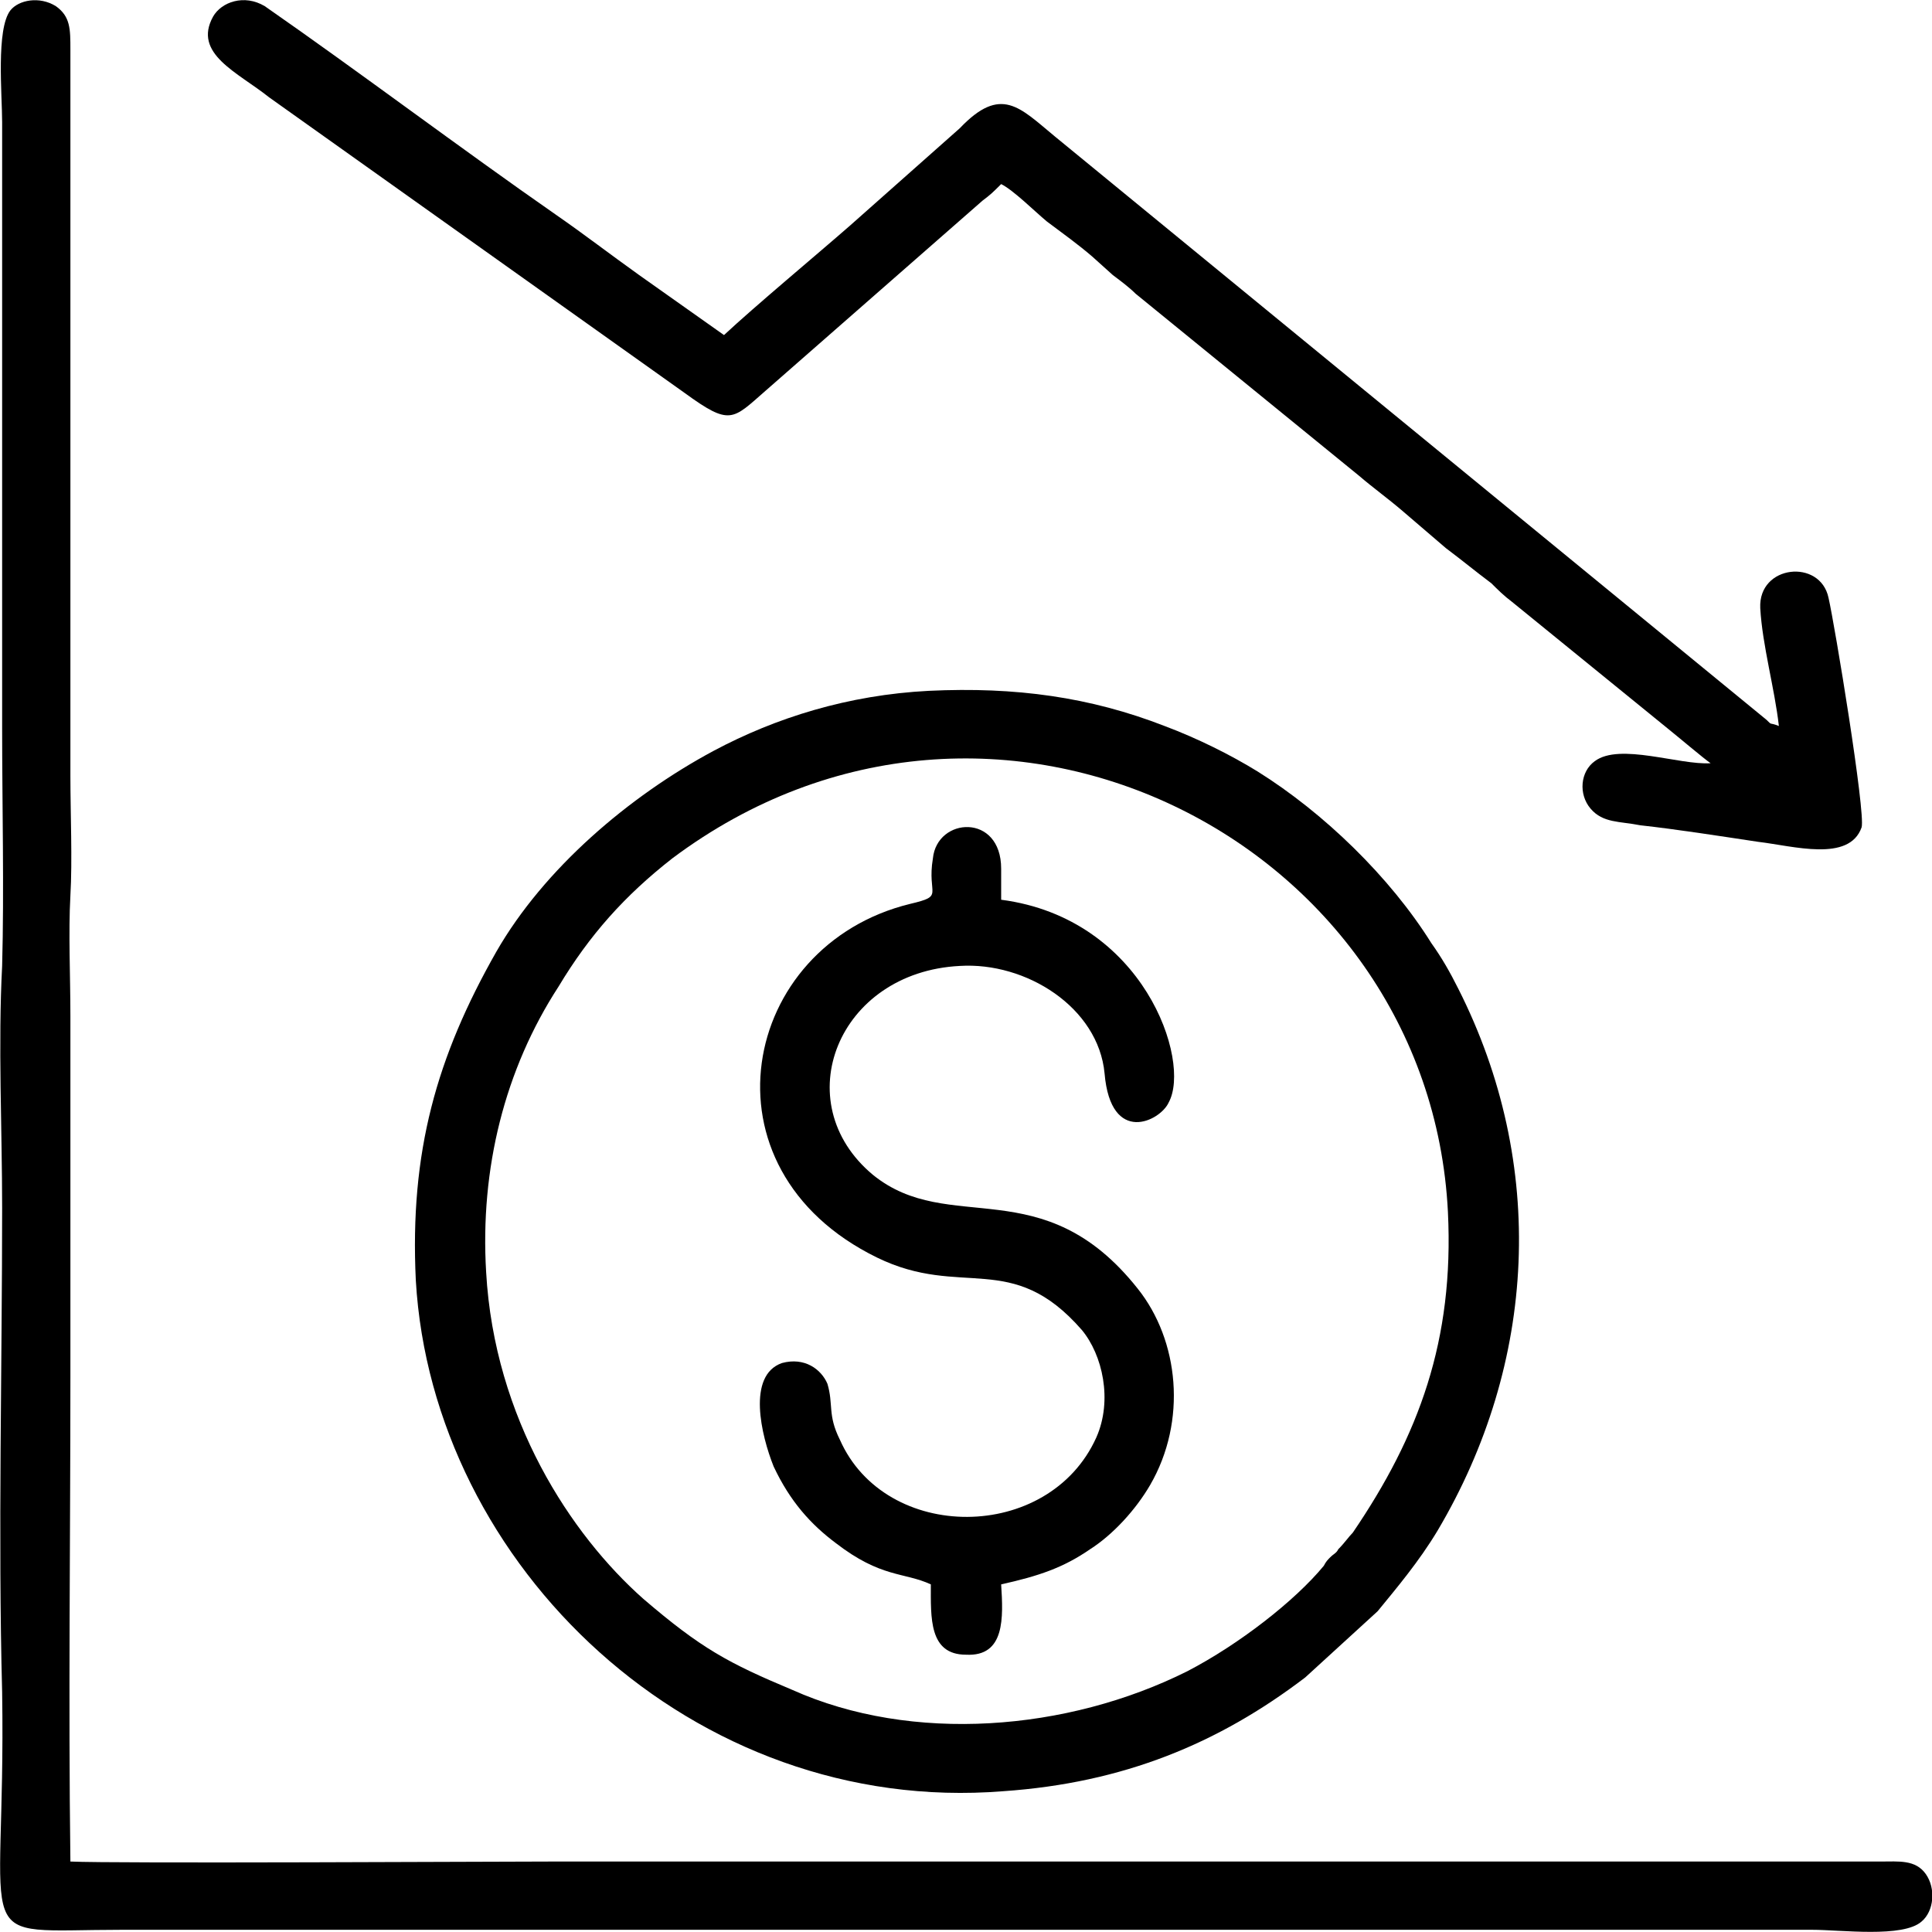
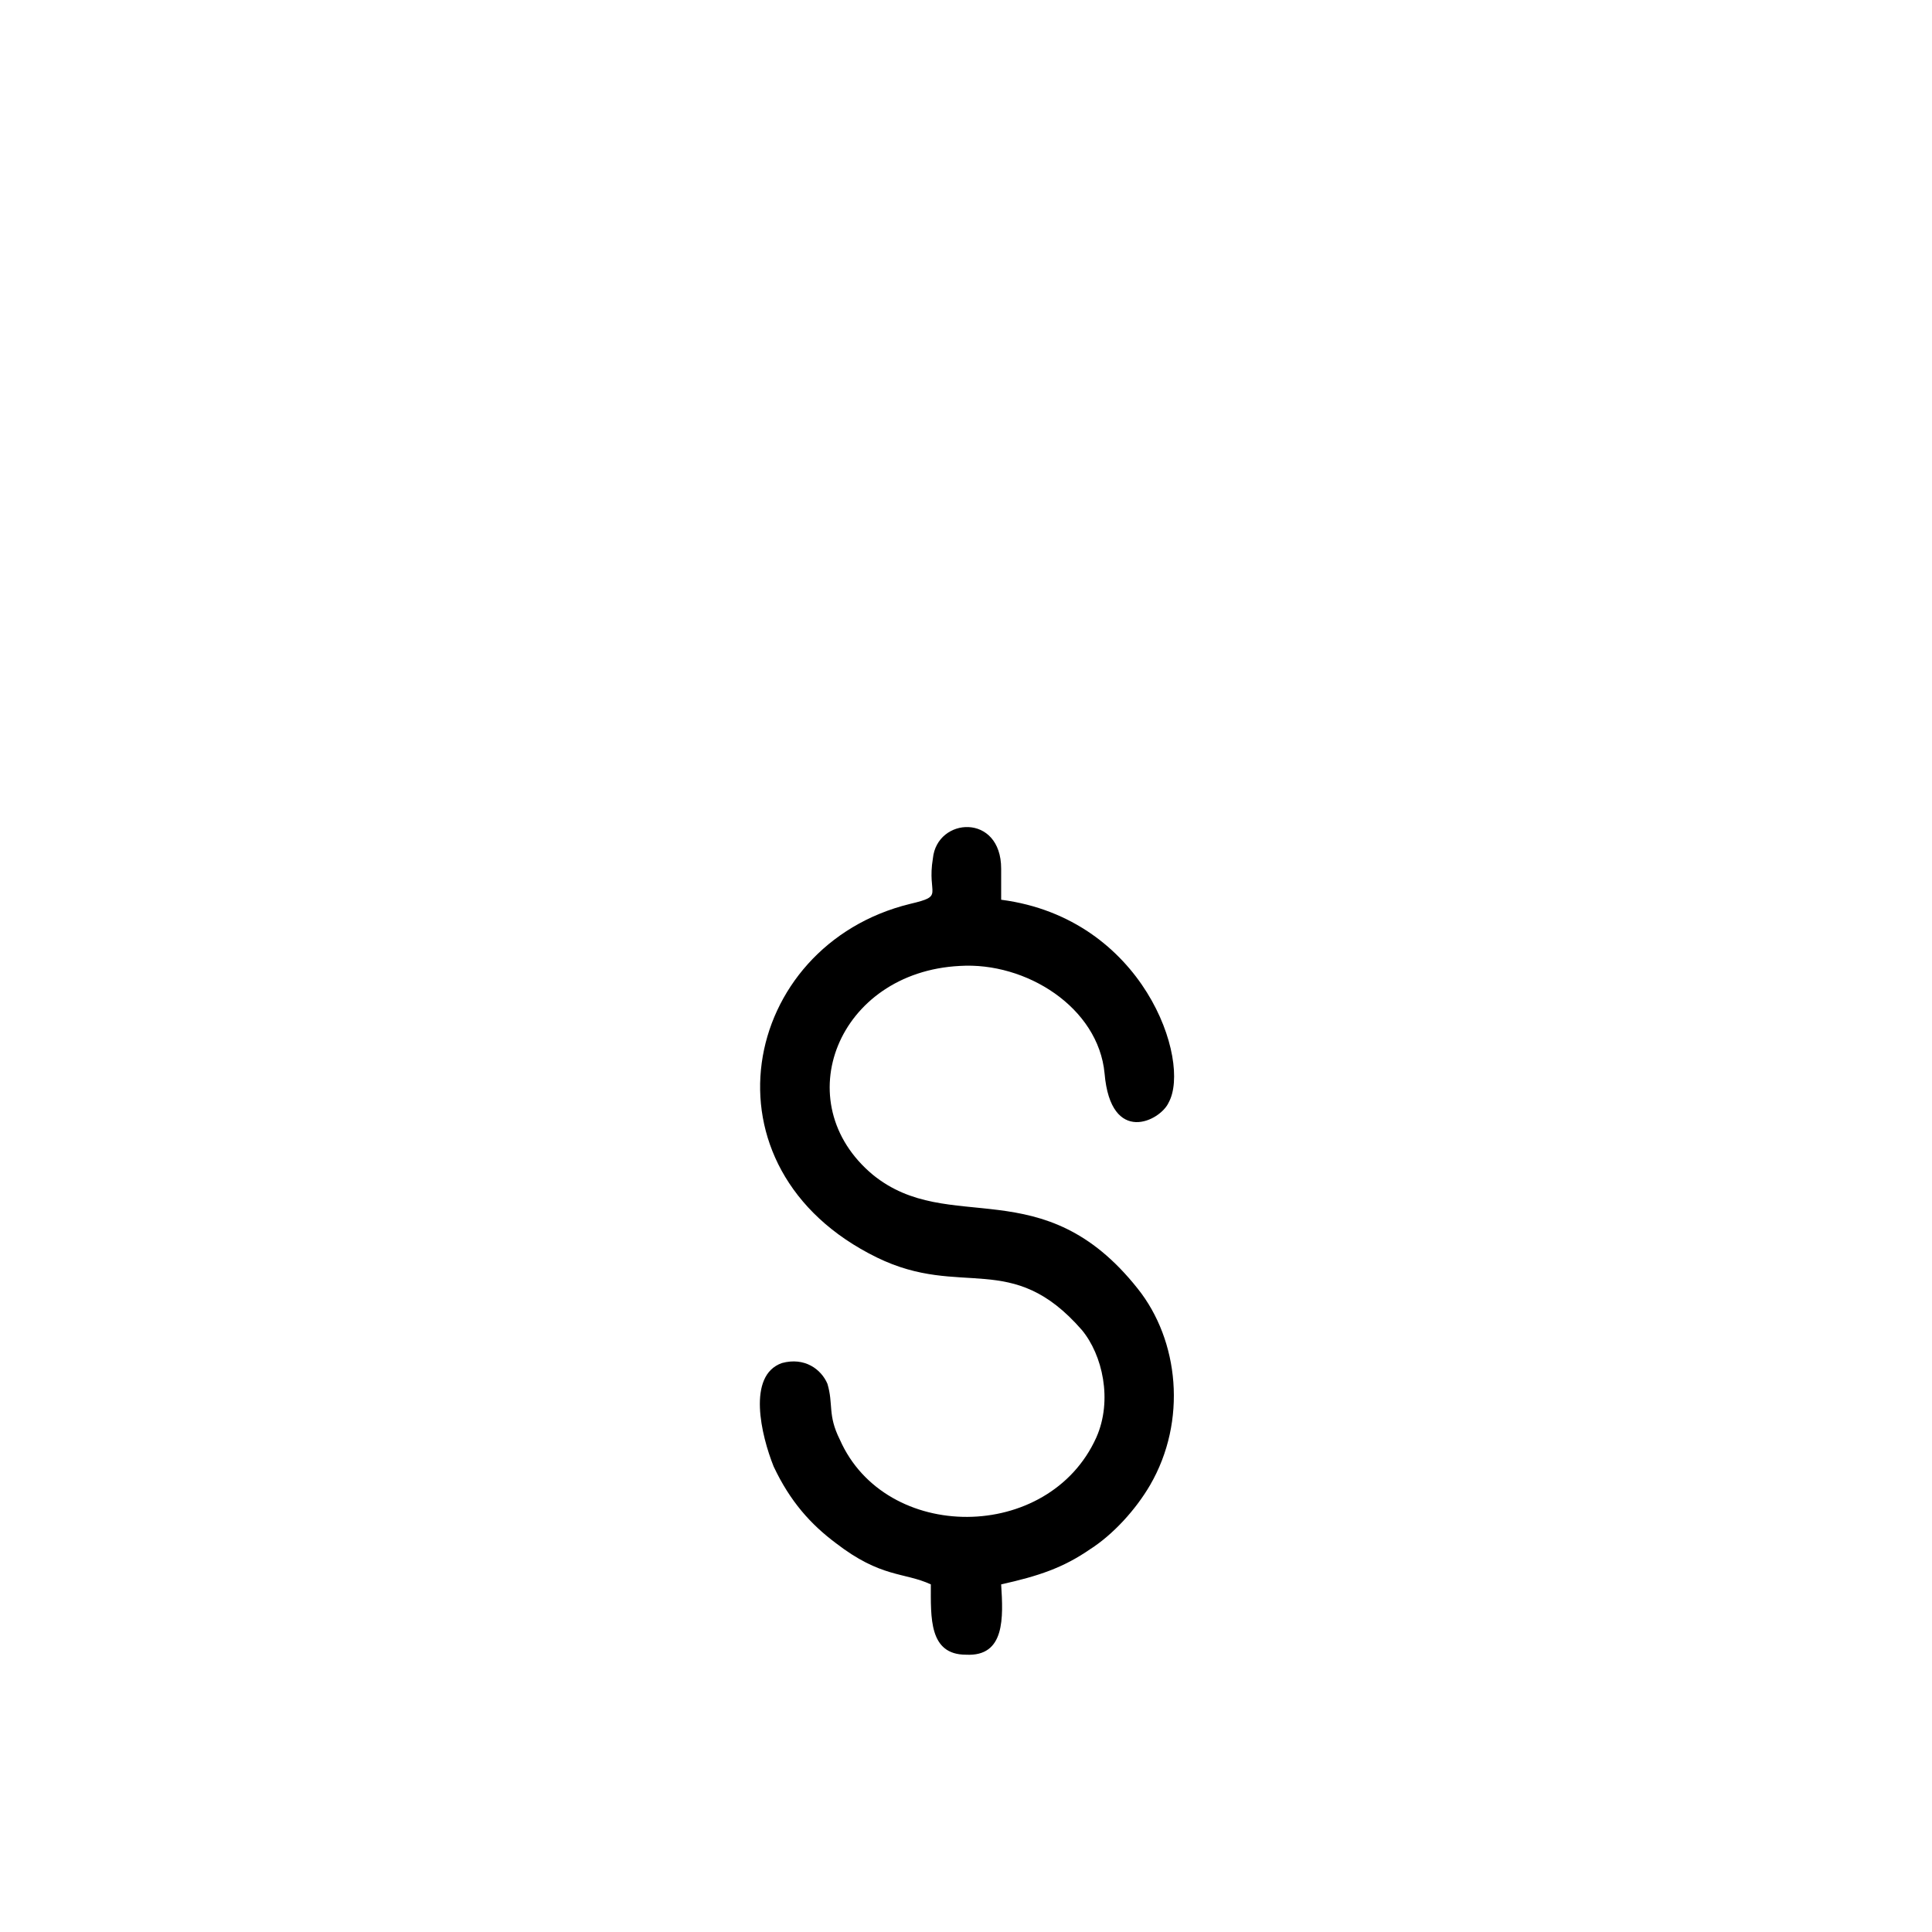
<svg xmlns="http://www.w3.org/2000/svg" xml:space="preserve" width="41.993mm" height="41.99mm" version="1.1" style="shape-rendering:geometricPrecision; text-rendering:geometricPrecision; image-rendering:optimizeQuality; fill-rule:evenodd; clip-rule:evenodd" viewBox="0 0 934 934">
  <defs>
    <style type="text/css">
   
    .fil0 {fill:black}
   
  </style>
  </defs>
  <g id="Layer_x0020_1">
    <g id="_577631792">
-       <path class="fil0" d="M34 900c-1,-78 0,-156 0,-234l0 -175c0,-19 -1,-40 0,-58 1,-17 0,-40 0,-58l0 -351c0,-10 0,-16 -7,-21 -8,-5 -18,-3 -22,2 -7,9 -4,41 -4,54l0 293c0,37 1,78 0,115 -2,38 0,79 0,117 0,76 -2,159 0,234 2,127 -18,115 58,115l817 0c14,0 44,4 53,-4 6,-5 7,-16 2,-23 -5,-7 -13,-6 -22,-6l-642 0c-25,0 -213,1 -233,0z" />
-       <path class="fil0" d="M235 615c-3,-50 9,-98 35,-138 15,-25 32,-44 55,-62 155,-116 366,-9 375,171 3,62 -14,108 -46,155 -2,2 -4,5 -7,8 -1,2 -2,2 -4,4 -1,1 -2,2 -3,4 -14,17 -41,38 -66,51 -58,29 -133,35 -191,9 -31,-13 -44,-20 -72,-44 -35,-31 -72,-87 -76,-158zm-34 4c8,138 134,259 284,247 58,-4 104,-23 146,-55l35 -32c9,-11 20,-24 29,-39 48,-81 53,-177 10,-262 -4,-8 -8,-15 -13,-22 -20,-32 -52,-63 -84,-83 -13,-8 -29,-16 -45,-22 -36,-14 -72,-19 -114,-17 -39,2 -74,13 -104,29 -41,22 -82,57 -105,97 -29,51 -42,97 -39,159z" />
-       <path class="fil0" d="M850 407c17,2 44,10 50,-7 2,-7 -13,-98 -16,-111 -4,-19 -34,-16 -33,5 1,18 7,39 9,57 -5,-2 -3,0 -6,-3l-344 -282c-17,-14 -26,-25 -46,-4l-53 47c-16,14 -46,39 -61,53l-41 -29c-14,-10 -27,-20 -40,-29 -46,-32 -95,-69 -141,-101 -10,-6 -21,-2 -25,5 -10,18 12,27 27,39l201 143c22,16 23,13 39,-1l105 -92c4,-3 5,-4 9,-8 6,3 16,13 22,18 8,6 15,11 22,17l10 9c4,3 8,6 11,9l108 88c7,6 14,11 21,17l21 18c8,6 14,11 22,17 3,3 6,6 10,9l75 61c5,4 18,15 21,17 -15,1 -44,-10 -56,-1 -7,5 -8,16 -2,23 6,7 14,6 24,8 18,2 37,5 57,8z" />
      <path class="fil0" d="M450 766c0,16 -1,34 17,34 19,1 18,-18 17,-34 18,-4 30,-8 43,-17 11,-7 22,-19 29,-31 18,-31 14,-70 -6,-95 -46,-58 -91,-25 -128,-55 -42,-35 -17,-98 42,-101 32,-2 67,20 70,52 3,35 27,23 31,14 11,-20 -12,-89 -81,-98l0 -15c0,-27 -31,-25 -33,-5 -3,18 6,18 -11,22 -82,20 -104,128 -16,171 41,20 65,-4 99,35 10,12 15,34 7,52 -23,51 -102,51 -124,1 -6,-12 -3,-17 -6,-27 -3,-7 -11,-13 -22,-10 -17,6 -10,35 -4,50 8,17 18,28 30,37 22,17 33,14 46,20z" />
    </g>
  </g>
</svg>